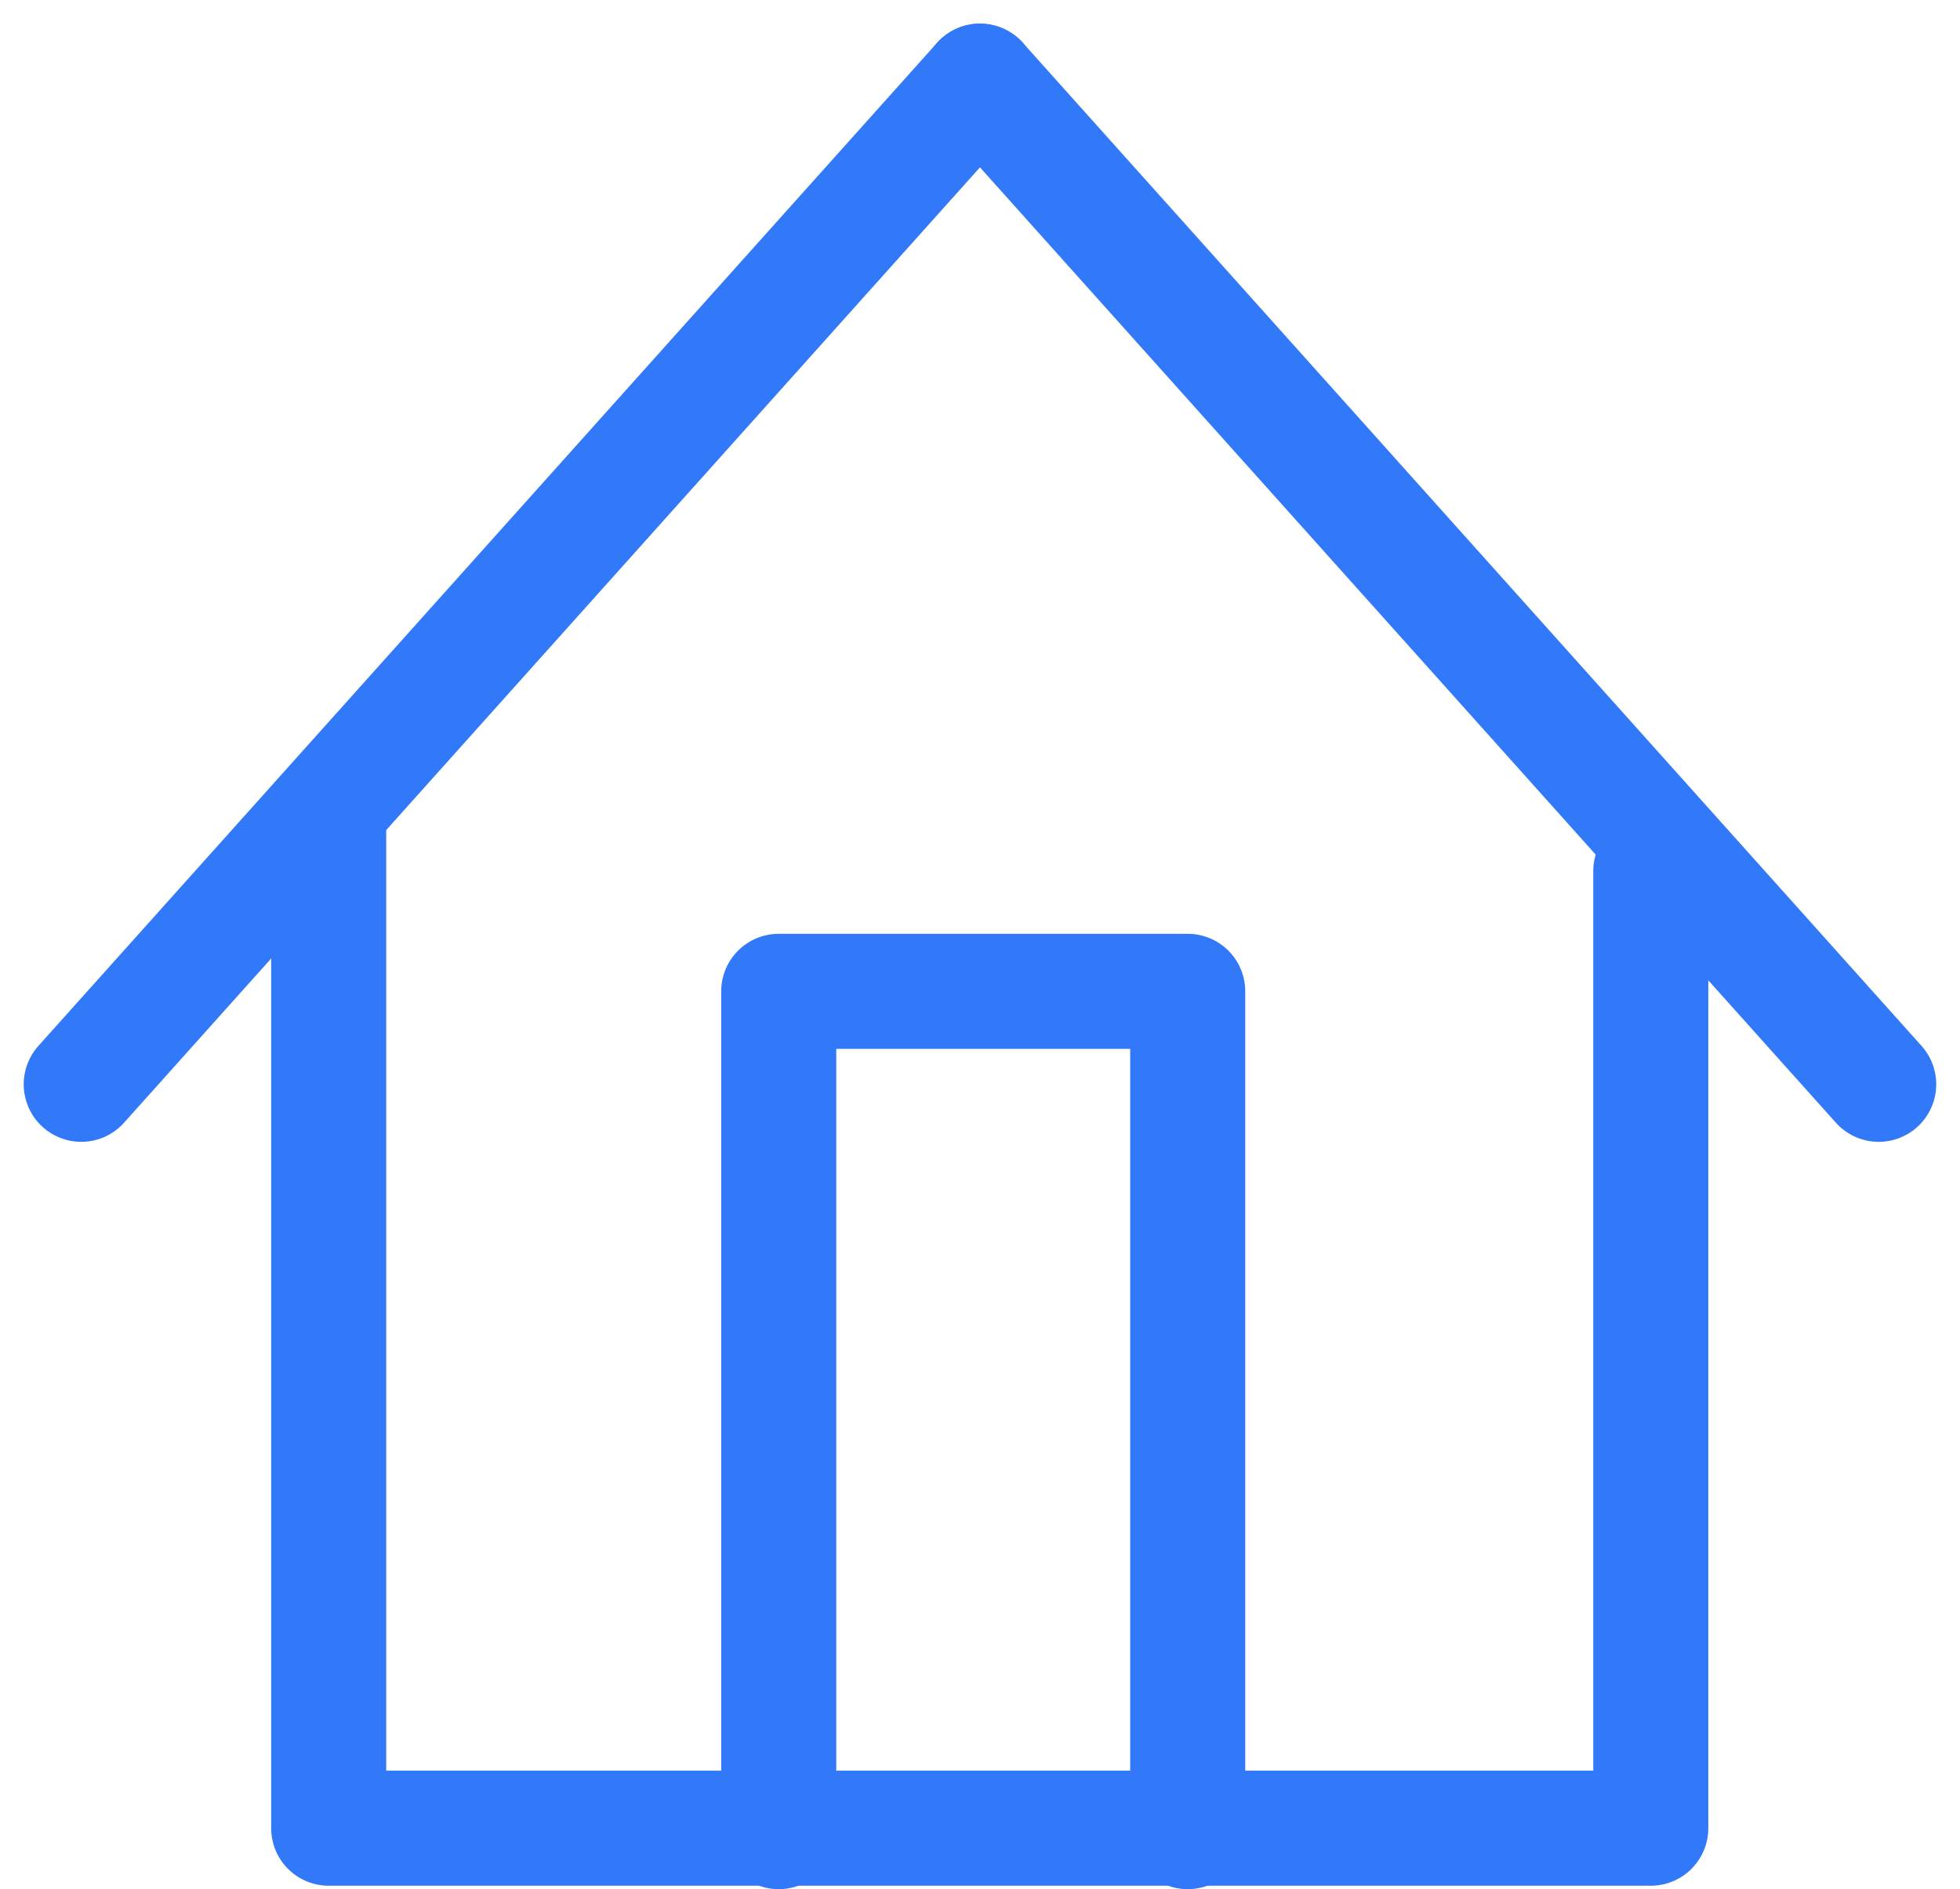
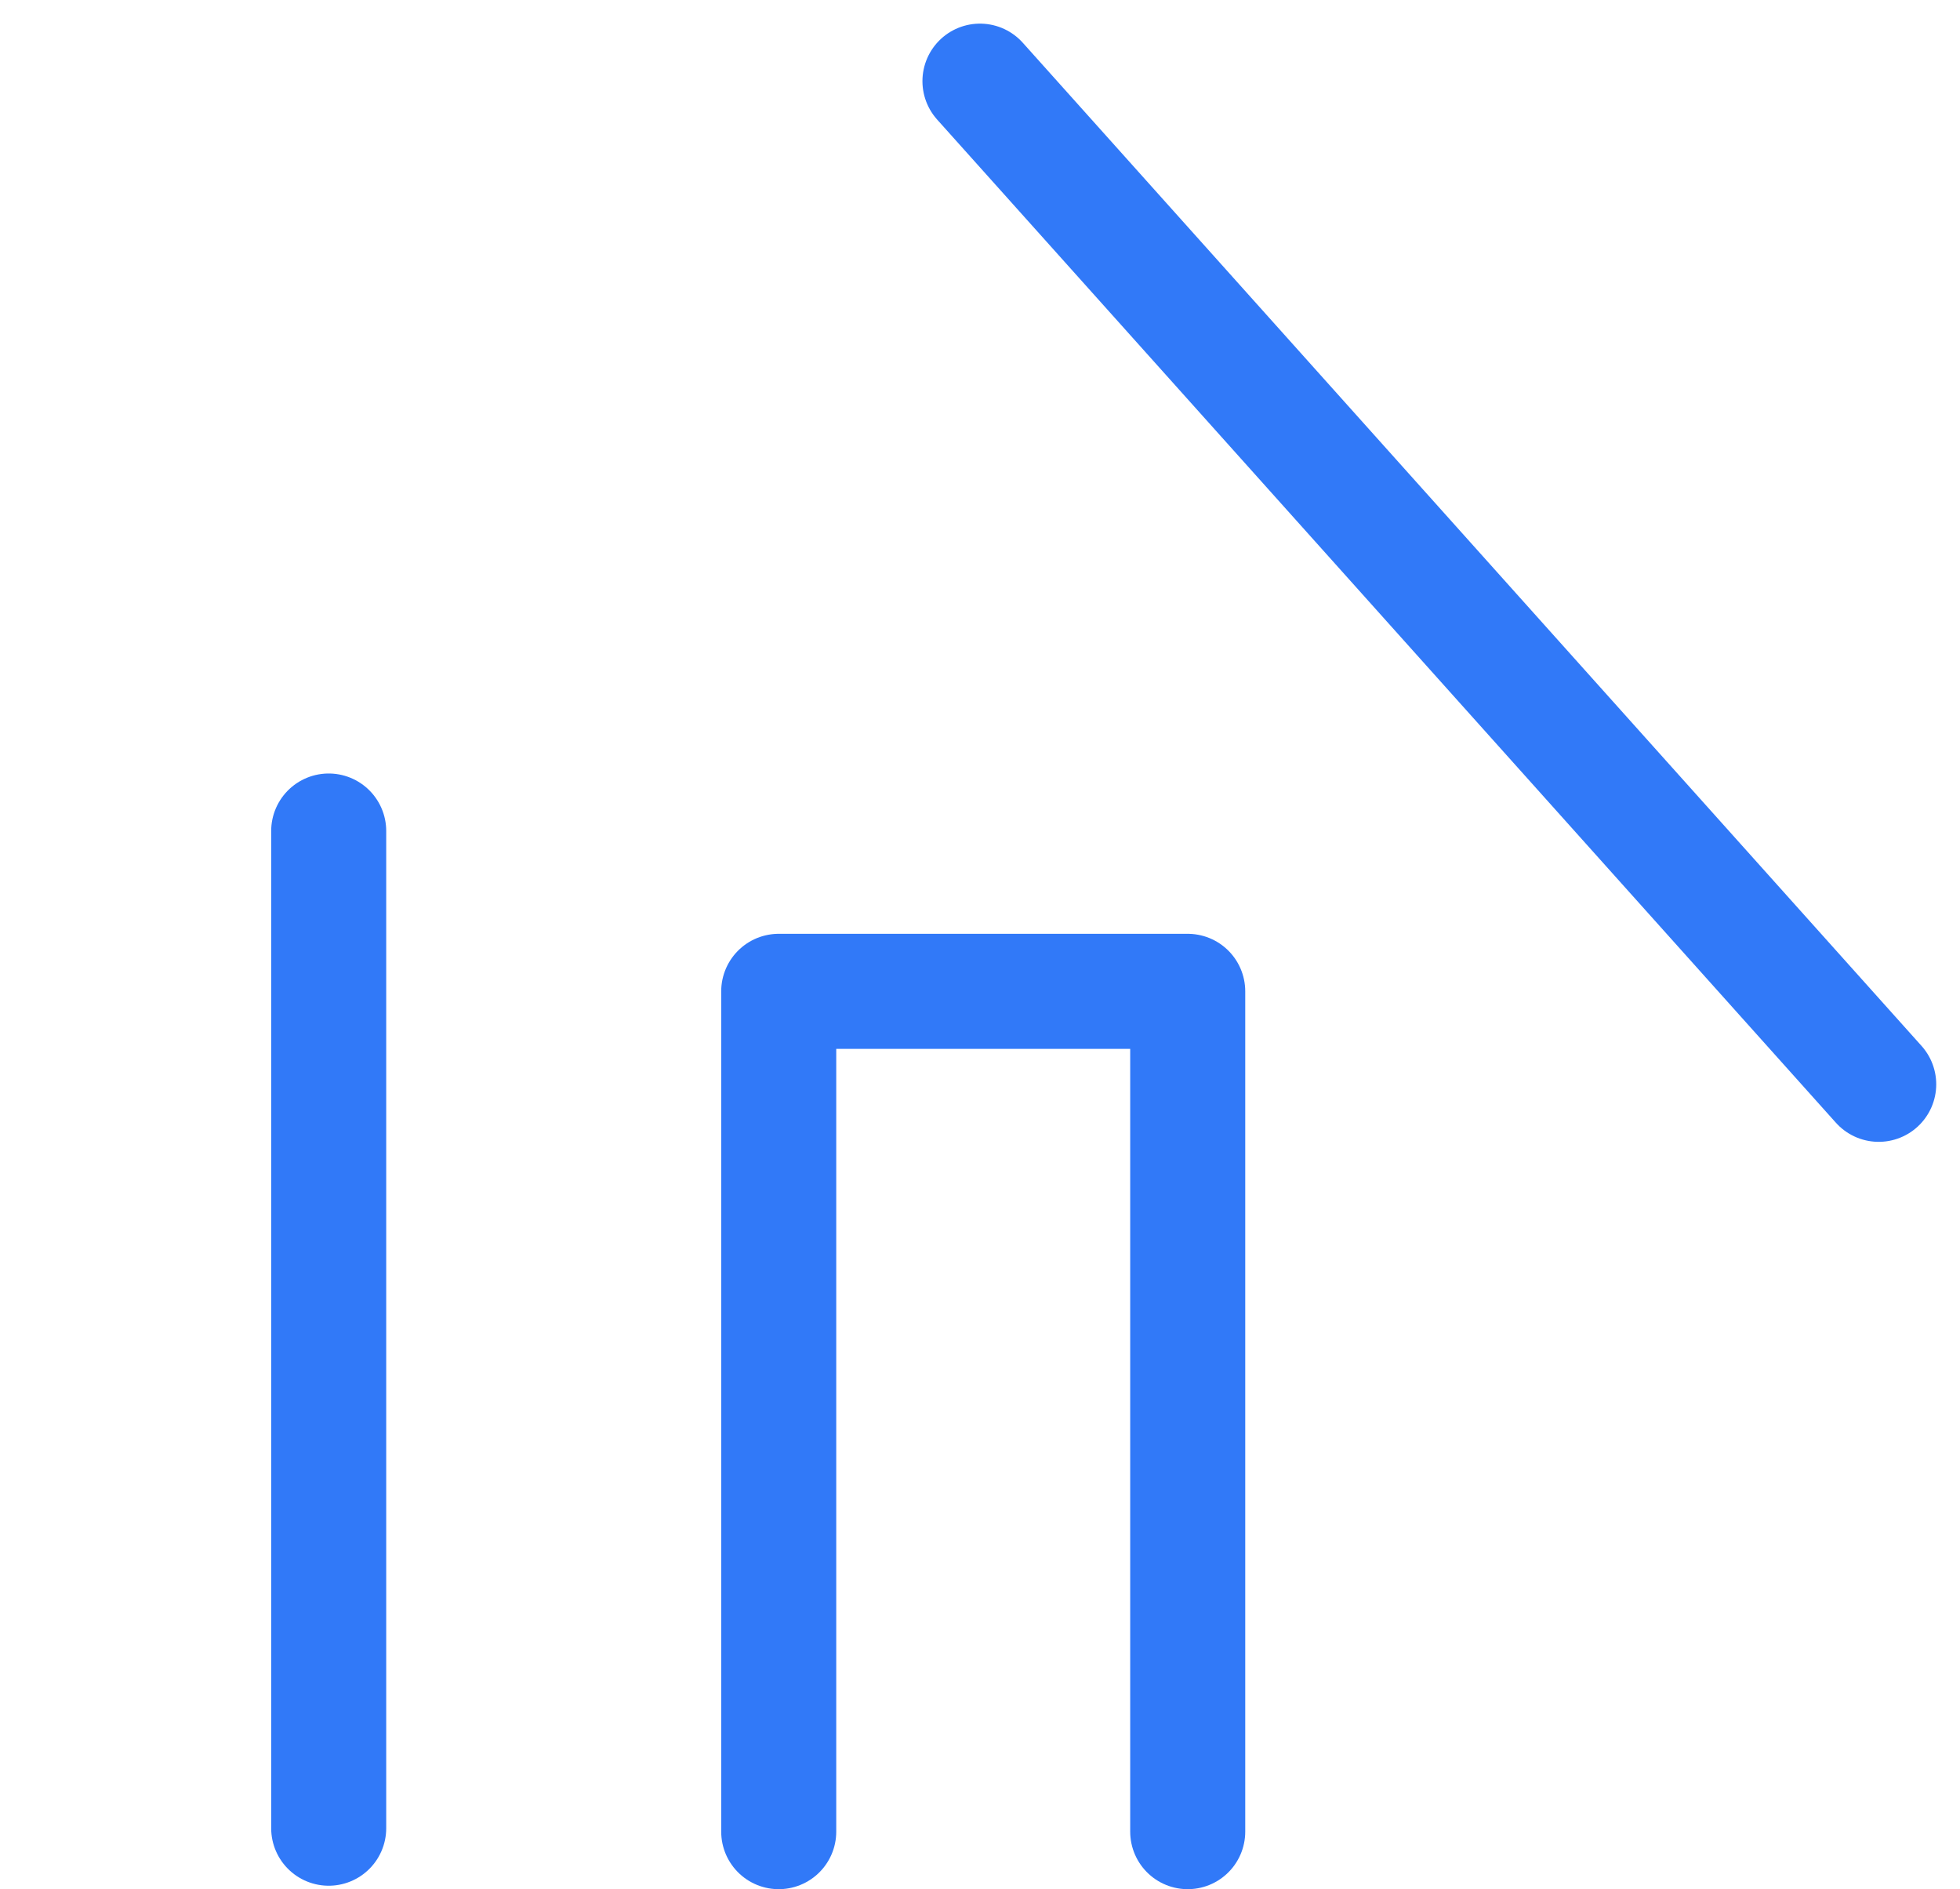
<svg xmlns="http://www.w3.org/2000/svg" width="25.557" height="24.63" viewBox="0 0 25.557 24.63">
  <g id="Group_127" data-name="Group 127" transform="translate(-261.222 -4882.268)">
-     <path id="Path_1107" data-name="Path 1107" d="M43.5,119.052v13H60.739V119.576" transform="translate(222.008 4774.05)" fill="none" stroke="#3179f8" stroke-linecap="round" stroke-linejoin="round" stroke-miterlimit="10" stroke-width="1.5" />
-     <line id="Line_19" data-name="Line 19" x1="11.719" y2="13.078" transform="translate(262.281 4883.326)" fill="none" stroke="#3179f8" stroke-linecap="round" stroke-linejoin="round" stroke-miterlimit="10" stroke-width="1.5" />
+     <path id="Path_1107" data-name="Path 1107" d="M43.5,119.052v13V119.576" transform="translate(222.008 4774.05)" fill="none" stroke="#3179f8" stroke-linecap="round" stroke-linejoin="round" stroke-miterlimit="10" stroke-width="1.5" />
    <line id="Line_20" data-name="Line 20" x2="11.719" y2="13.078" transform="translate(274 4883.326)" fill="none" stroke="#3179f8" stroke-linecap="round" stroke-linejoin="round" stroke-miterlimit="10" stroke-width="1.5" />
    <path id="Path_1108" data-name="Path 1108" d="M117.933,167.955V157H112.6v10.955" transform="translate(158.776 4738.192)" fill="none" stroke="#3179f8" stroke-linecap="round" stroke-linejoin="round" stroke-miterlimit="10" stroke-width="1.5" />
  </g>
</svg>